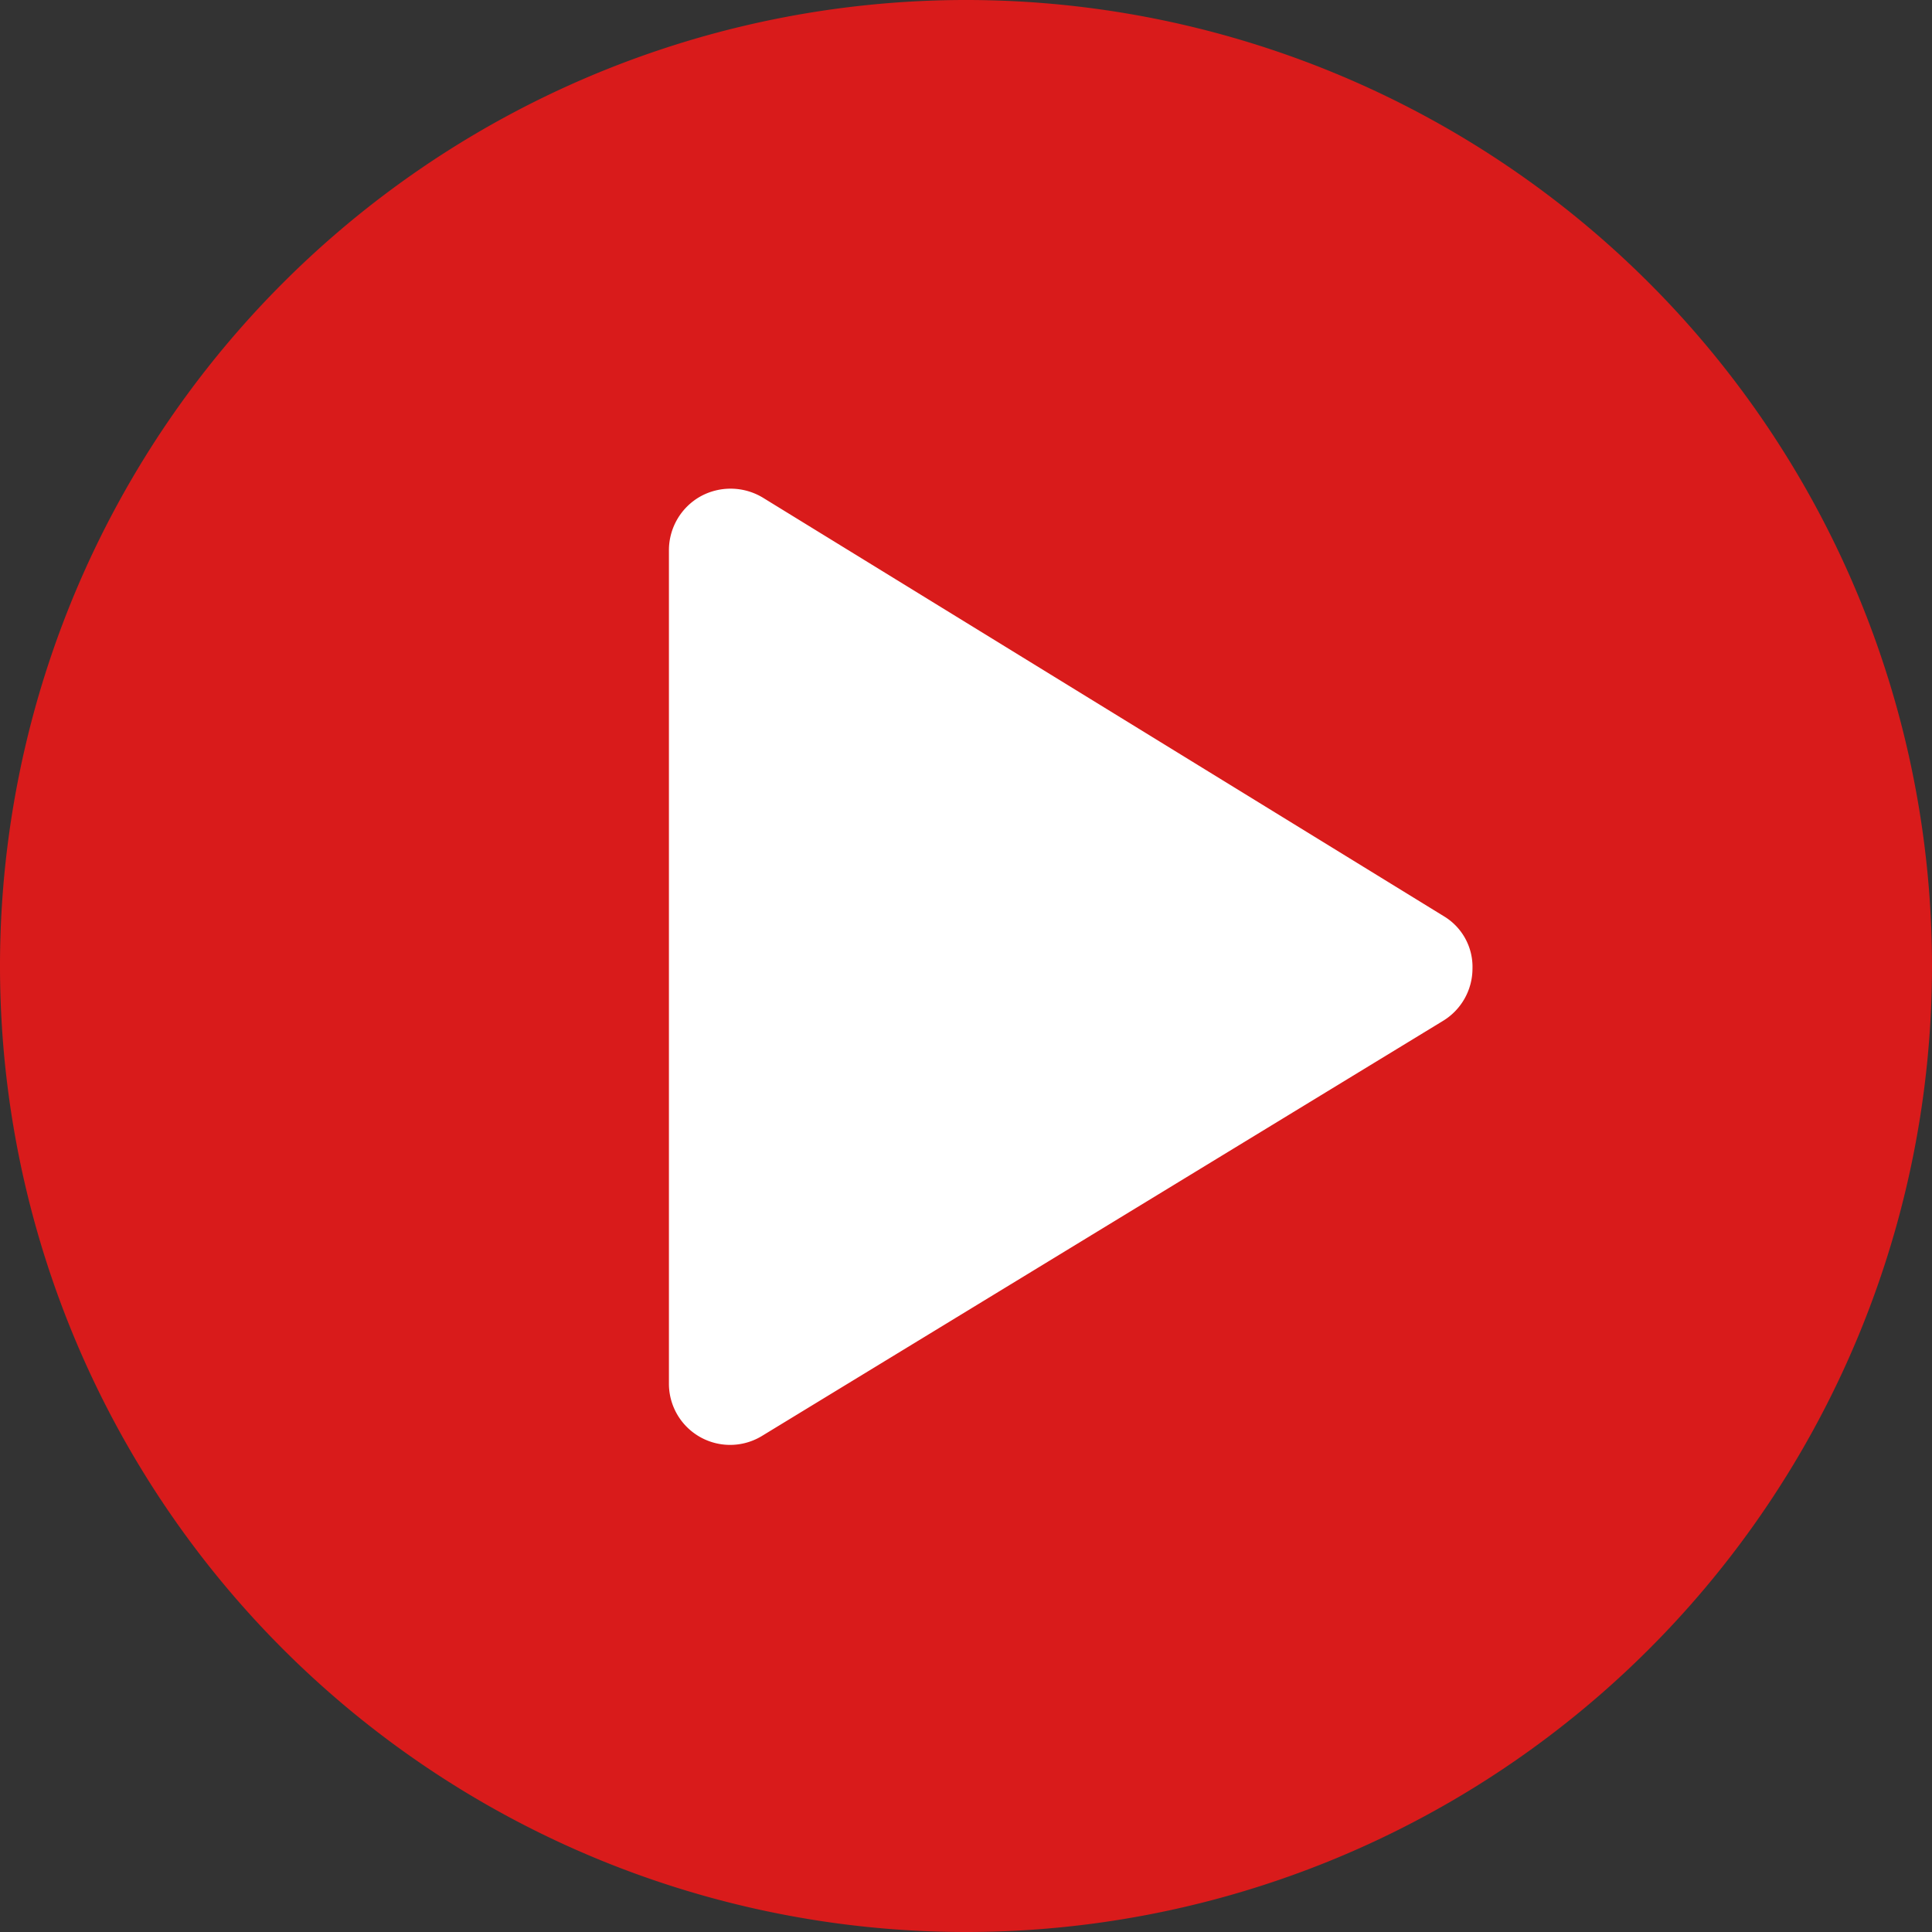
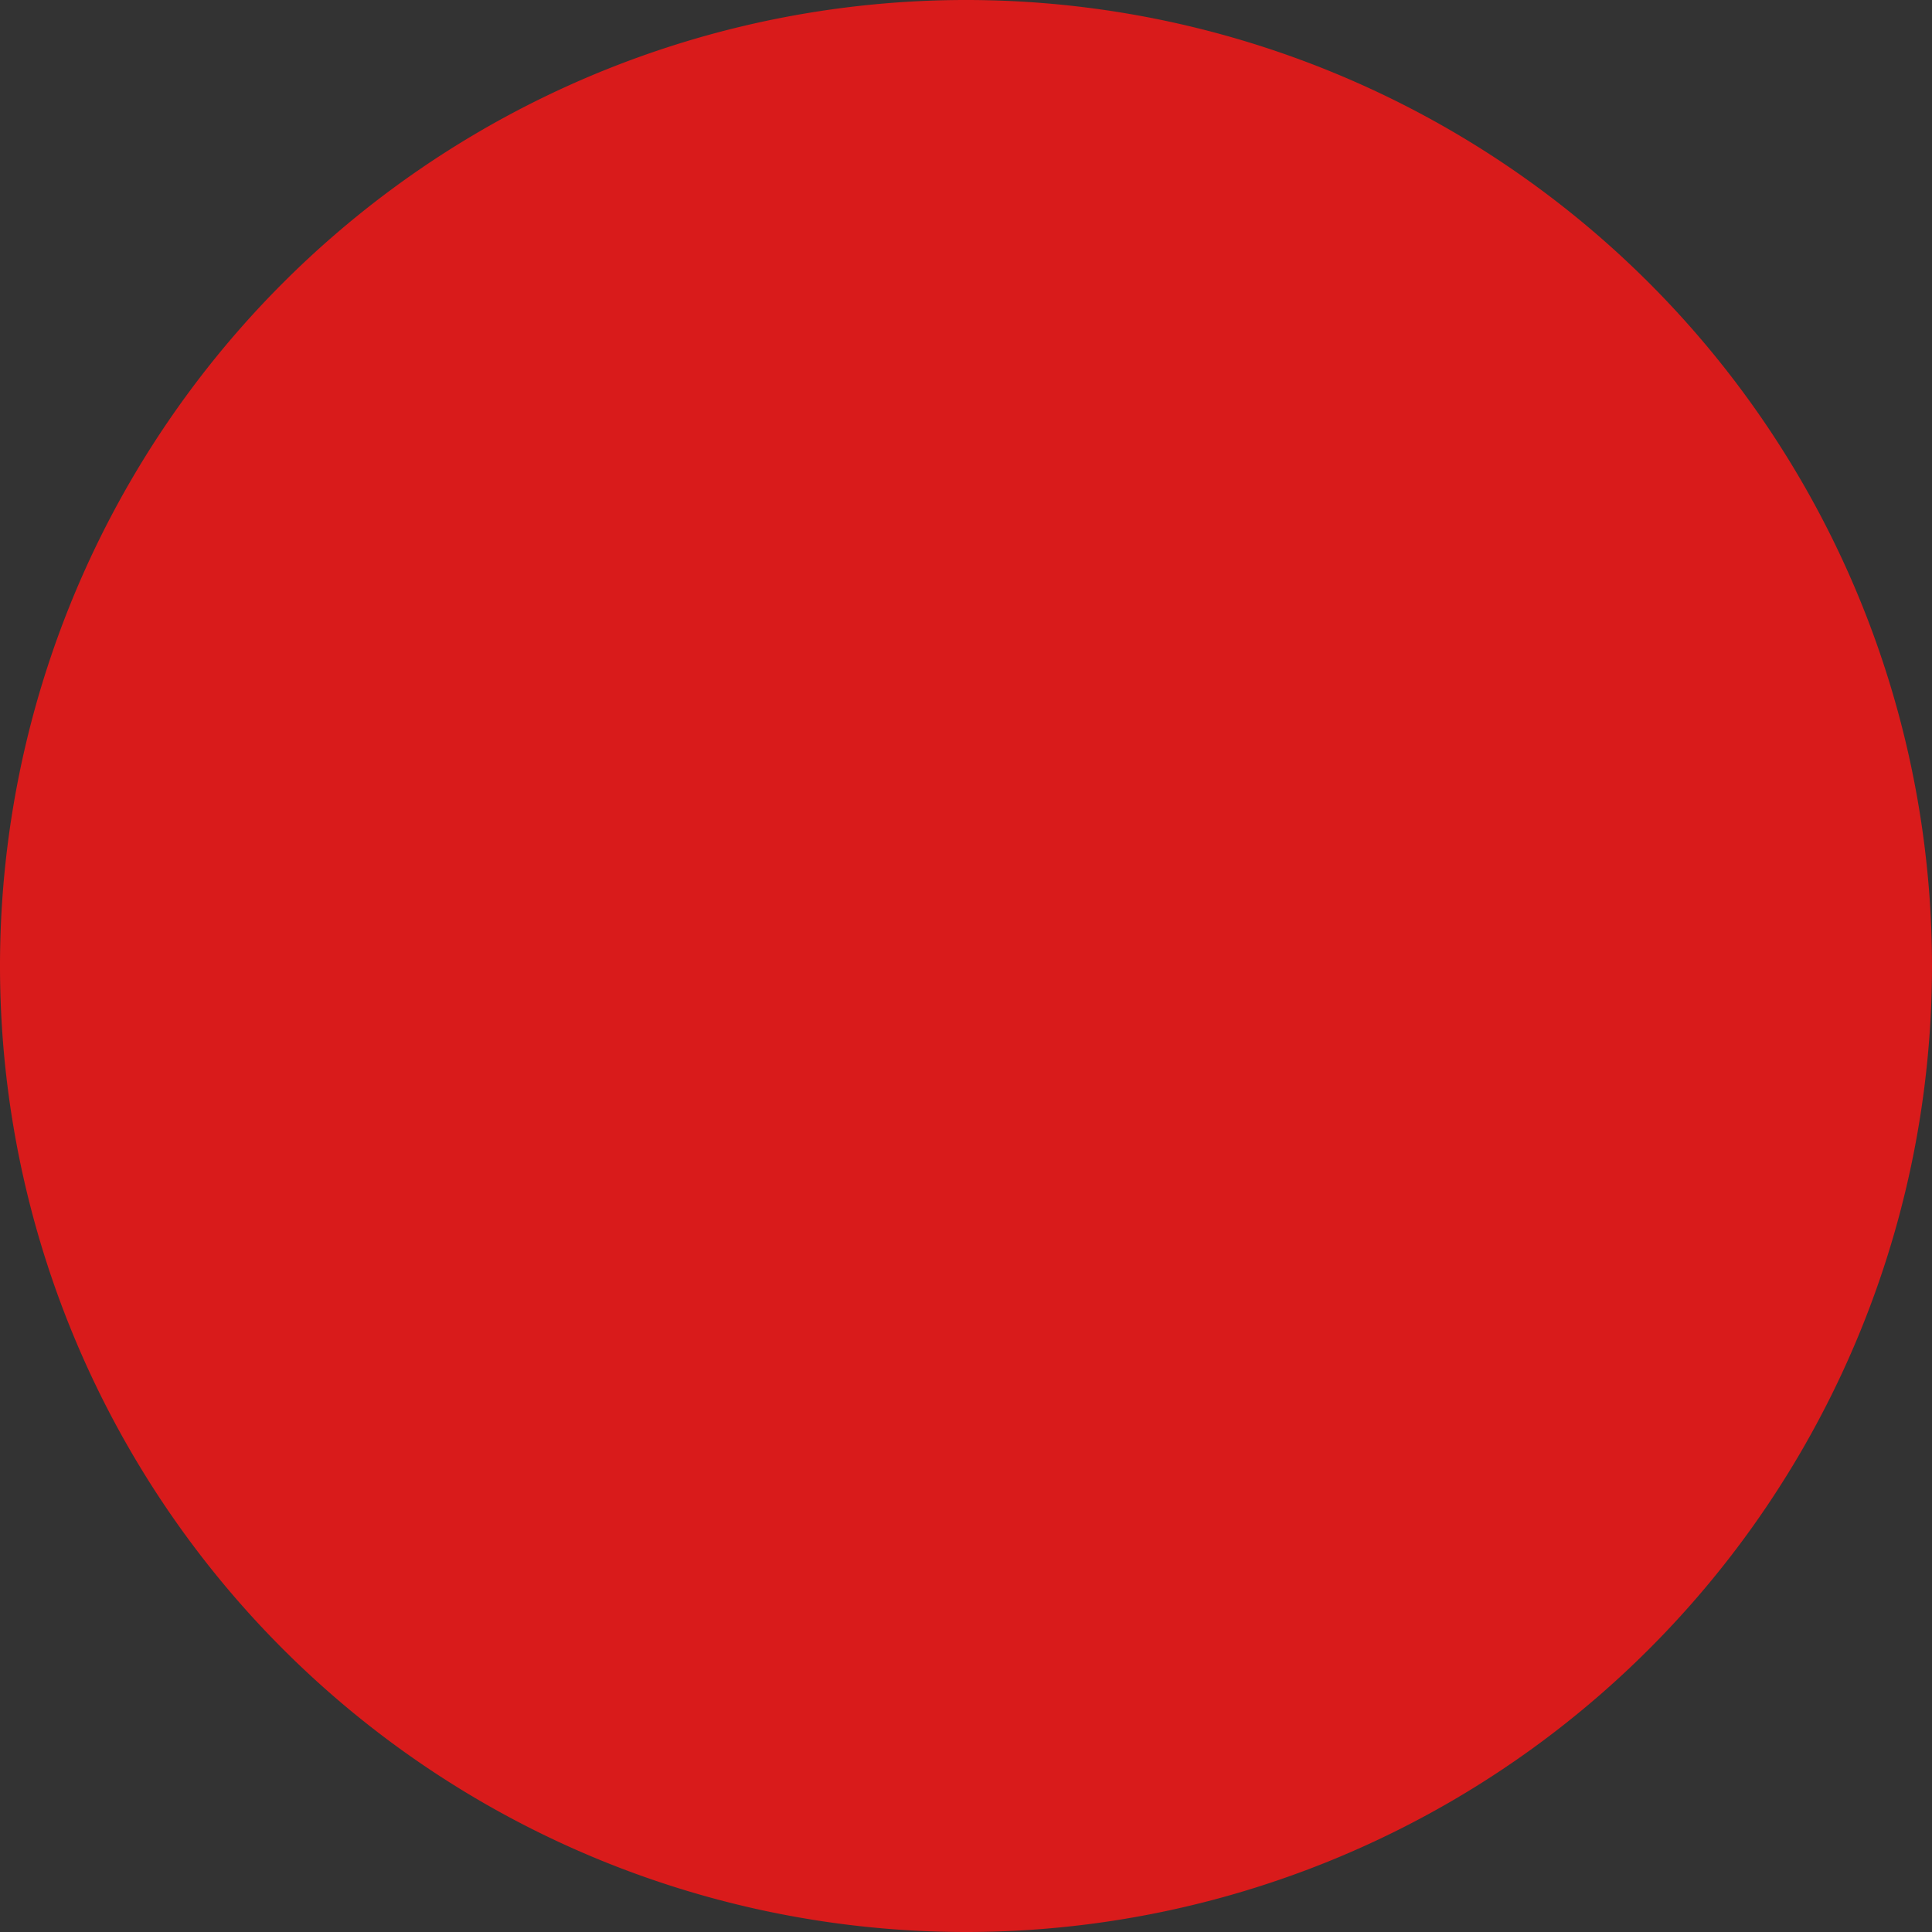
<svg xmlns="http://www.w3.org/2000/svg" width="72" height="72" viewBox="0 0 72 72">
  <rect x="0" y="0" width="72" height="72" fill="#333333" stroke="none" />
  <defs>
    <clipPath id="a">
      <rect width="72" height="72" transform="translate(648 2830)" fill="#ff1515" />
    </clipPath>
  </defs>
  <g transform="translate(-648 -2830)" clip-path="url(#a)">
    <g transform="translate(646.854 2828.854)">
      <path d="M73.146,37.146a36,36,0,1,0-36,36A36,36,0,0,0,73.146,37.146Z" fill="#ff1515" opacity="0.81" />
-       <path d="M54.95,35.289,29.572,19.69a2.328,2.328,0,0,0-2.322-.044,2.3,2.3,0,0,0-1.175,2V52.7a2.28,2.28,0,0,0,3.468,1.959L54.921,39.192a2.283,2.283,0,0,0,1.1-1.944A2.2,2.2,0,0,0,54.95,35.289Z" fill="#fff" />
    </g>
  </g>
</svg>